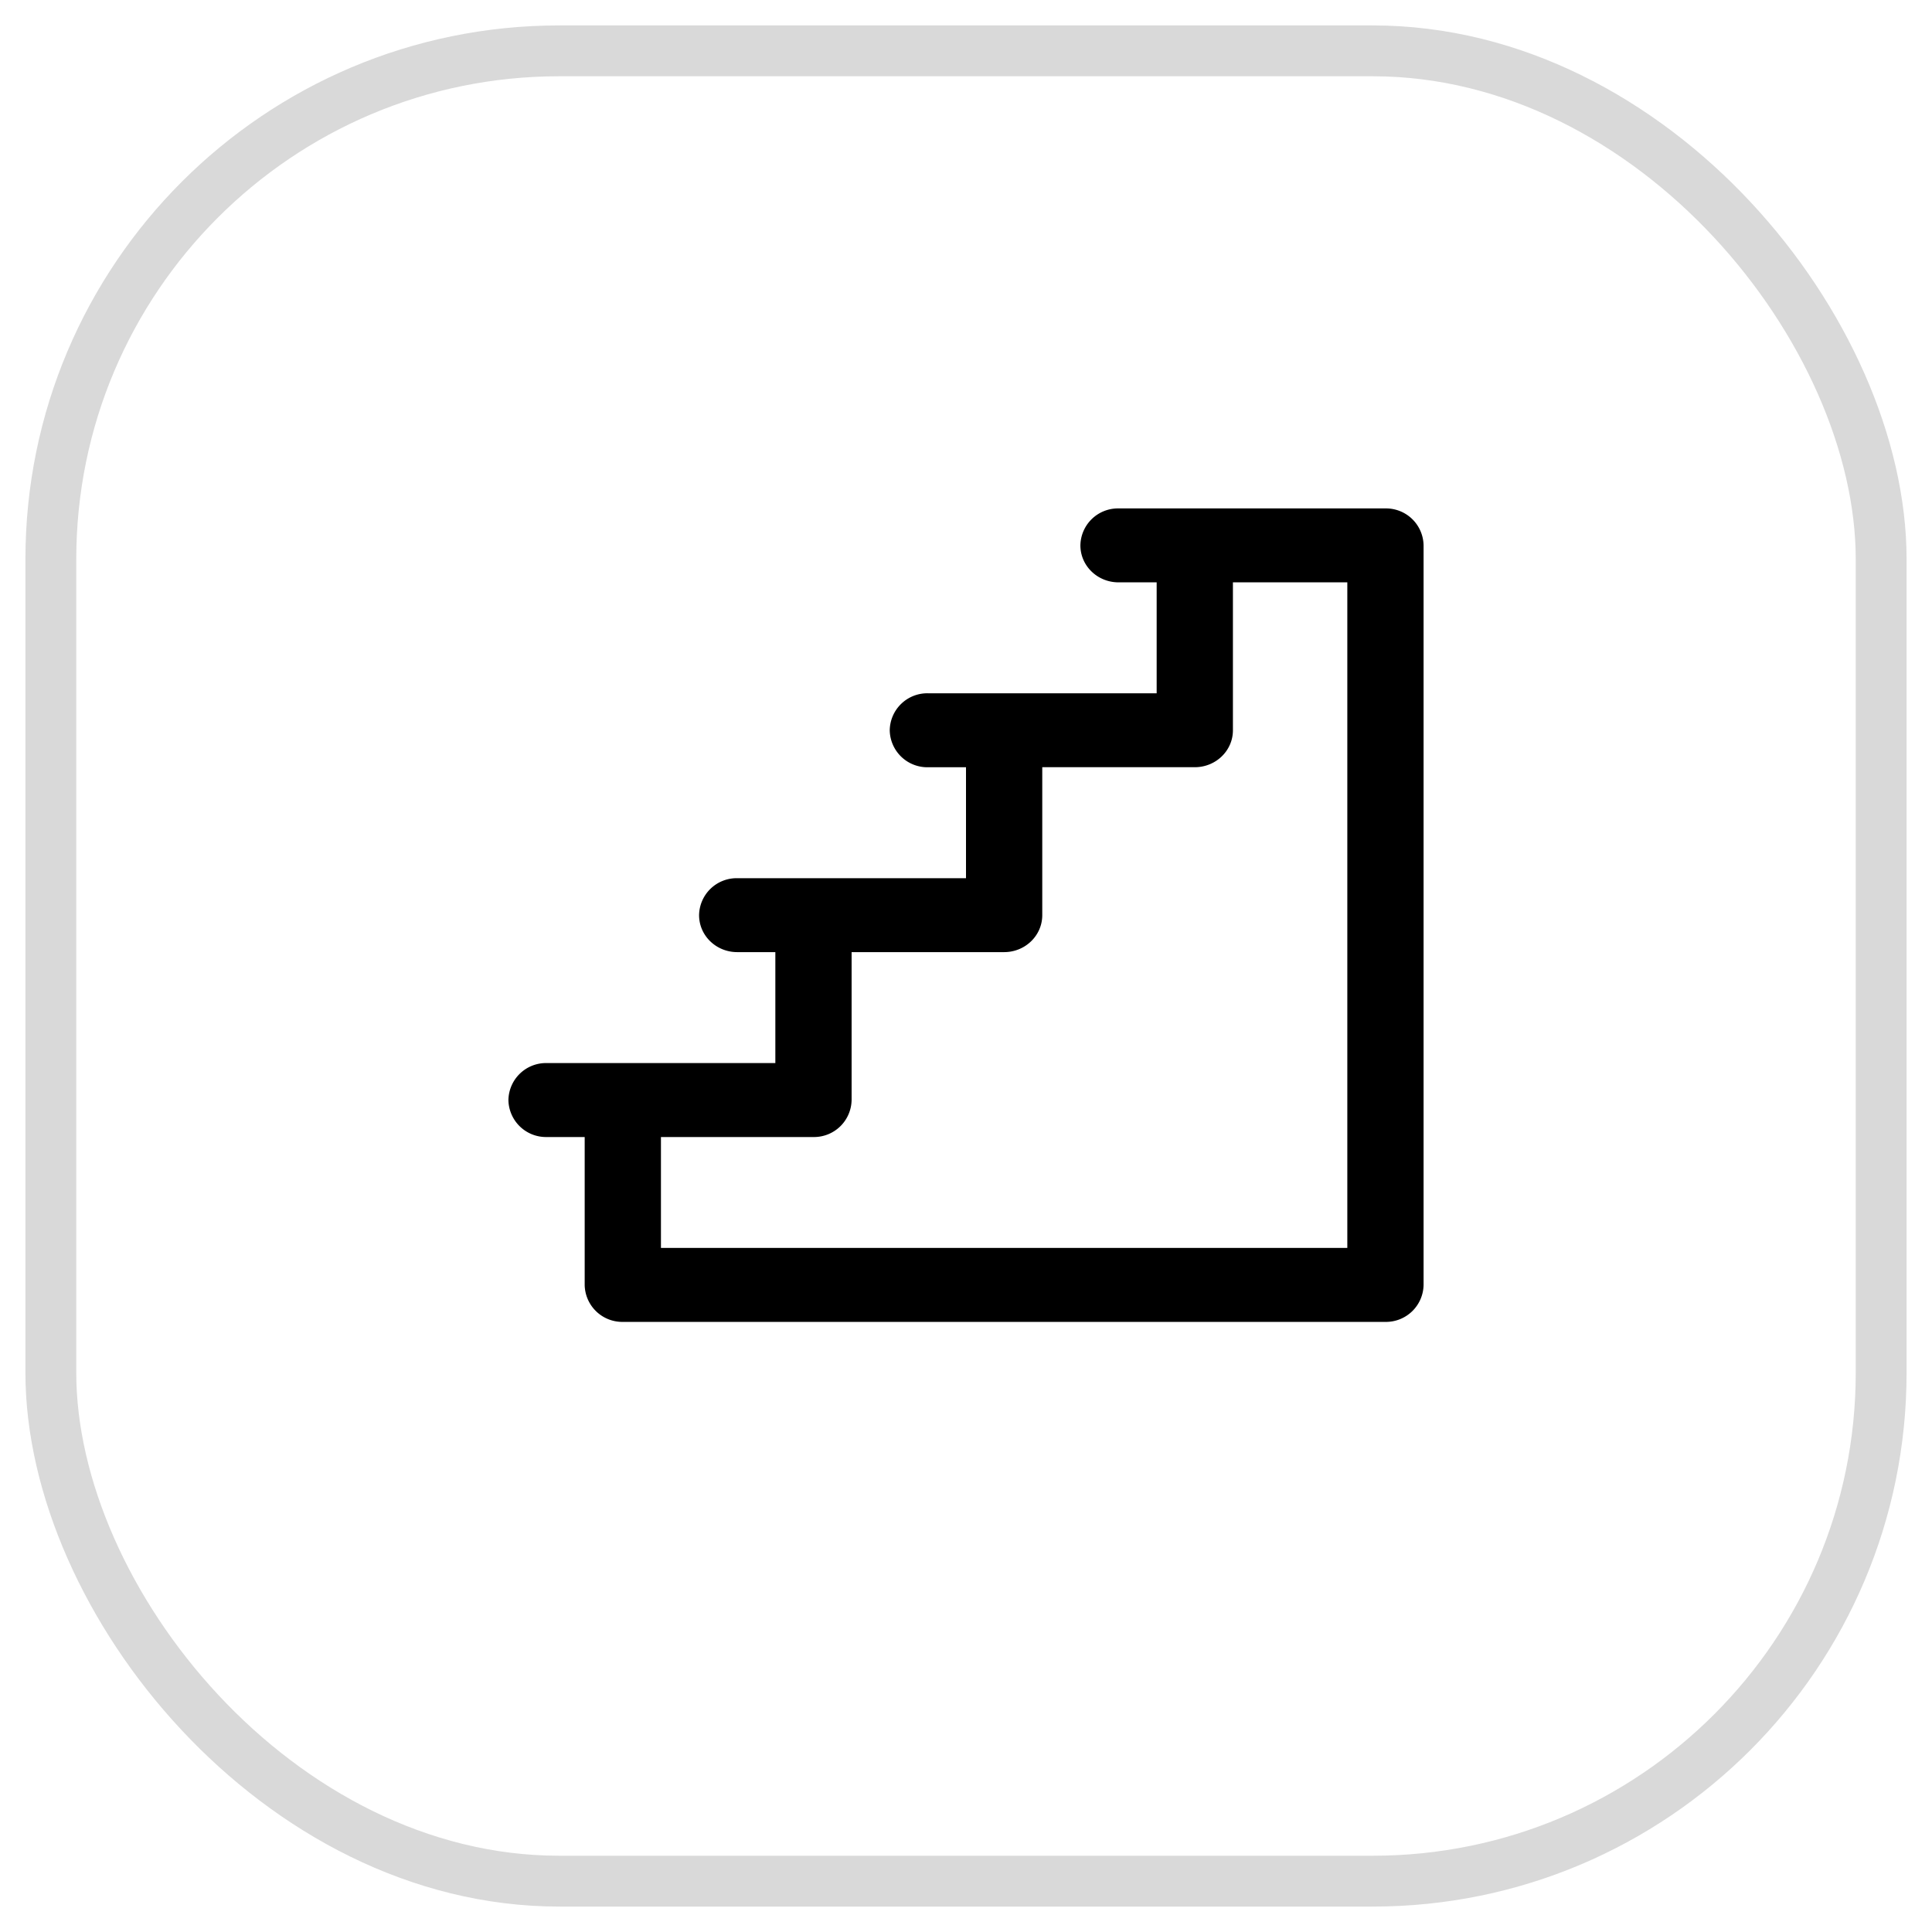
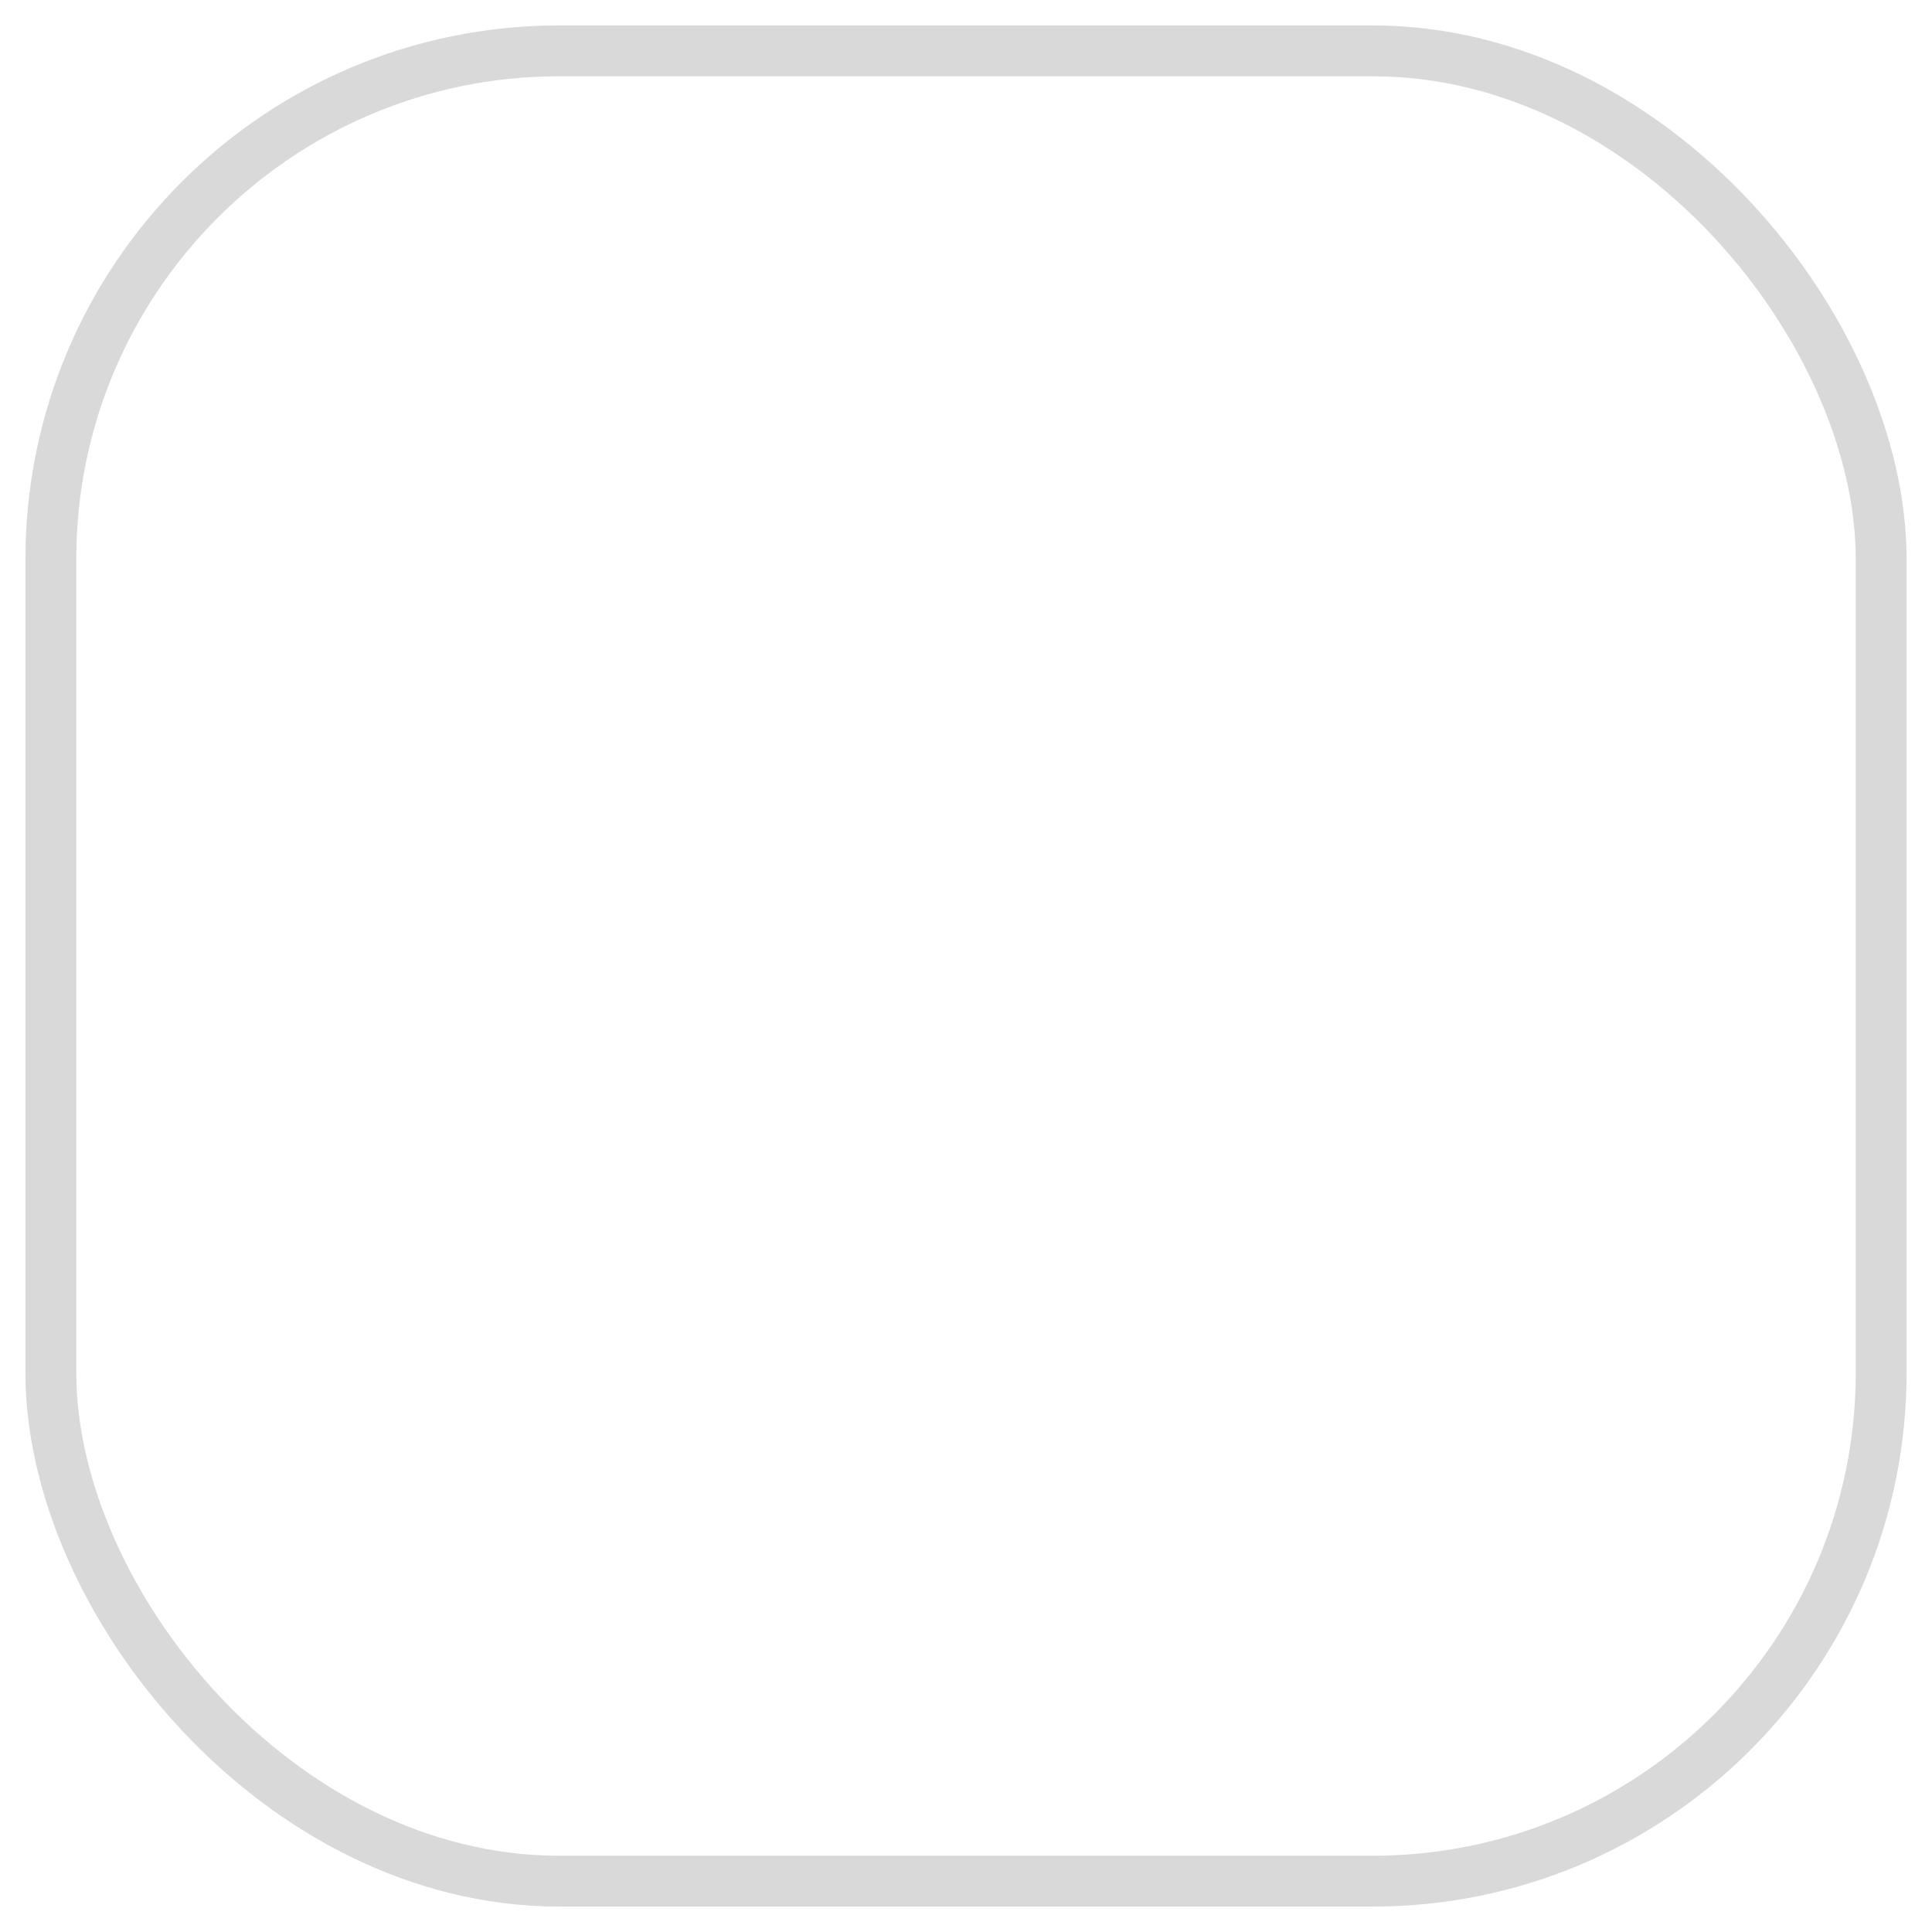
<svg xmlns="http://www.w3.org/2000/svg" width="38" height="38" fill="none">
  <rect x="1" y="1" width="36" height="36" rx="10" stroke="#D9D9D9" />
  <g clip-path="url(#a)">
-     <path d="M27.25 10H22a.739.739 0 0 0-.75.727c0 .402.336.727.75.727h.75v2.182h-4.5a.739.739 0 0 0-.75.728.74.74 0 0 0 .75.727H19v2.182h-4.5a.739.739 0 0 0-.75.727c0 .402.336.727.75.727h.75v2.182h-4.5a.74.74 0 0 0-.75.727.74.74 0 0 0 .75.728h.75v2.909a.74.74 0 0 0 .75.727h15a.74.74 0 0 0 .75-.727V10.727a.739.739 0 0 0-.75-.727Zm-.75 14.545H13v-2.181h3a.74.74 0 0 0 .75-.728v-2.909h3c.414 0 .75-.325.75-.727v-2.91h3c.414 0 .75-.325.75-.726v-2.91h2.25v13.091Z" fill="#000" />
-   </g>
+     </g>
  <defs>
    <clipPath id="a">
-       <path fill="#fff" transform="translate(10 10)" d="M0 0h18v16H0z" />
-     </clipPath>
+       </clipPath>
  </defs>
</svg>